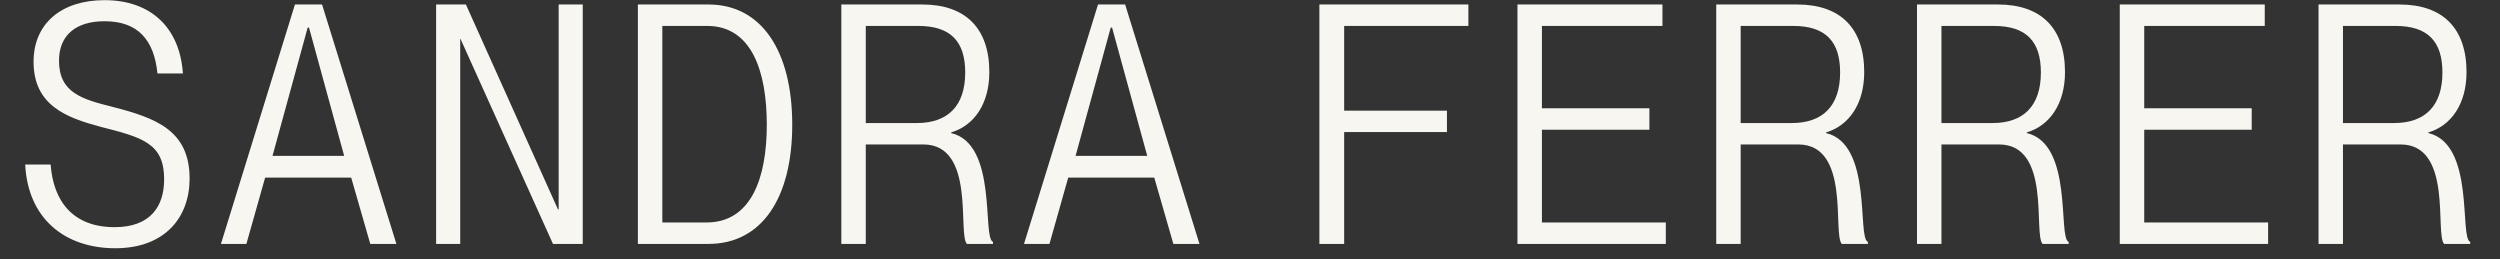
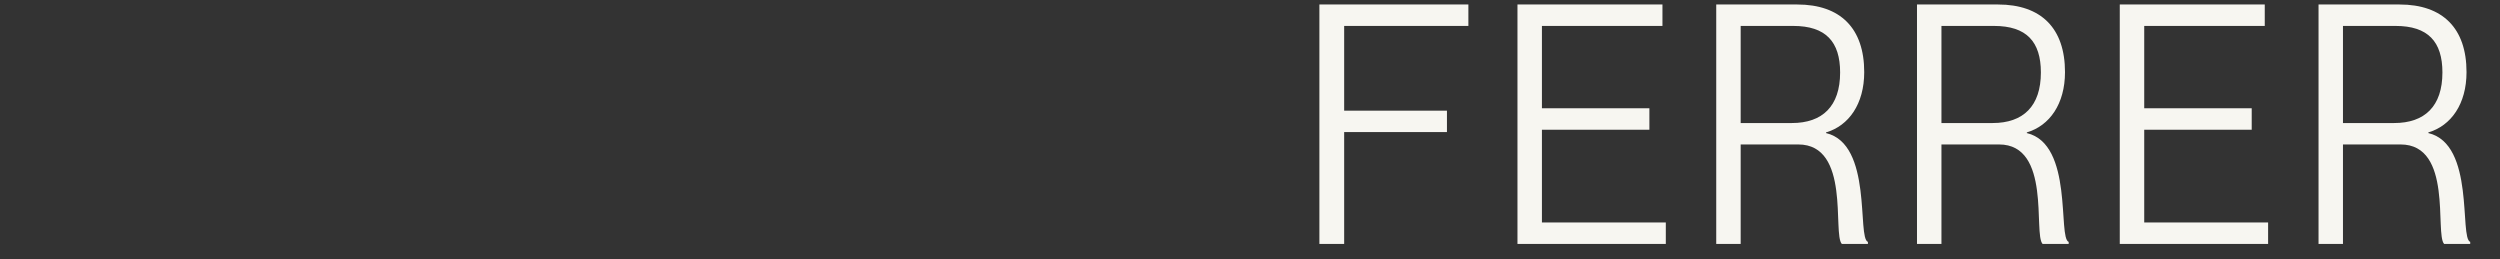
<svg xmlns="http://www.w3.org/2000/svg" width="164" height="17" viewBox="0 0 164 17" fill="none">
  <rect x="0" y="0" width="164" height="17" fill="#333333" stroke="none" />
-   <path d="M7.562 16.285C4.245 16.285 1.829 14.331 1.653 10.794H3.322C3.498 13.188 4.772 14.902 7.518 14.902C9.868 14.902 10.768 13.54 10.768 11.761C10.768 9.389 9.341 9.015 6.573 8.312C4.377 7.719 2.202 6.928 2.202 4.051C2.202 1.547 4.025 0.01 6.859 0.01C9.912 0.01 11.801 1.833 11.998 4.82H10.329C10.11 2.645 9.077 1.393 6.859 1.393C4.97 1.393 3.871 2.316 3.871 3.985C3.871 6.072 5.365 6.511 7.408 7.016C10.197 7.741 12.438 8.532 12.438 11.717C12.438 14.243 10.834 16.285 7.562 16.285ZM14.494 16L19.348 0.295L21.127 0.295L26.003 16H24.29L23.038 11.651H17.393L16.163 16H14.494ZM17.877 10.223H22.577L20.271 1.811H20.183L17.877 10.223ZM28.609 16L28.609 0.295L30.564 0.295L36.604 13.738H36.648V0.295L38.229 0.295V16H36.275L30.212 2.557H30.19L30.19 16H28.609ZM41.845 16V0.295L46.48 0.295C49.972 0.295 51.971 3.37 51.971 8.18C51.971 12.991 49.972 16 46.48 16H41.845ZM43.449 14.594H46.348C49.269 14.594 50.302 11.695 50.302 8.18C50.302 4.688 49.313 1.701 46.392 1.701L43.449 1.701V14.594ZM55.191 16V0.295L60.507 0.295C63.34 0.295 64.9 1.855 64.9 4.732C64.9 6.819 63.889 8.246 62.396 8.686V8.73C65.471 9.454 64.416 15.605 65.141 15.868V16H63.428C62.813 15.341 64.021 9.476 60.573 9.476H56.795V16L55.191 16ZM56.795 8.071H60.155C62.154 8.071 63.318 6.972 63.318 4.754C63.318 2.733 62.374 1.701 60.243 1.701L56.795 1.701V8.071ZM67.175 16L72.03 0.295L73.809 0.295L78.685 16L76.972 16L75.72 11.651L70.075 11.651L68.845 16H67.175ZM70.558 10.223L75.258 10.223L72.952 1.811H72.864L70.558 10.223Z" fill="#F7F6F1" />
  <path d="M86.552 16V0.295L96.326 0.295V1.701L88.177 1.701V7.258L94.92 7.258V8.664L88.177 8.664V16H86.552ZM99.546 16V0.295L109.057 0.295V1.701L101.15 1.701V7.104L108.2 7.104V8.51H101.15V14.594H109.277V16H99.546ZM112.585 16V0.295L117.9 0.295C120.734 0.295 122.293 1.855 122.293 4.732C122.293 6.819 121.283 8.246 119.789 8.686V8.73C122.864 9.454 121.81 15.605 122.535 15.868V16H120.822C120.207 15.341 121.415 9.476 117.966 9.476H114.188V16H112.585ZM114.188 8.071H117.549C119.548 8.071 120.712 6.972 120.712 4.754C120.712 2.733 119.767 1.701 117.637 1.701L114.188 1.701V8.071ZM125.755 16V0.295L131.071 0.295C133.904 0.295 135.464 1.855 135.464 4.732C135.464 6.819 134.453 8.246 132.96 8.686V8.73C136.035 9.454 134.98 15.605 135.705 15.868V16H133.992C133.377 15.341 134.585 9.476 131.137 9.476H127.359V16H125.755ZM127.359 8.071H130.719C132.718 8.071 133.882 6.972 133.882 4.754C133.882 2.733 132.938 1.701 130.807 1.701L127.359 1.701V8.071ZM139.057 16V0.295L148.568 0.295V1.701L140.661 1.701V7.104L147.712 7.104V8.51L140.661 8.51V14.594L148.788 14.594V16H139.057ZM152.096 16V0.295L157.411 0.295C160.245 0.295 161.804 1.855 161.804 4.732C161.804 6.819 160.794 8.246 159.3 8.686V8.73C162.375 9.454 161.321 15.605 162.046 15.868V16L160.333 16C159.718 15.341 160.926 9.476 157.477 9.476L153.699 9.476V16H152.096ZM153.699 8.071L157.06 8.071C159.059 8.071 160.223 6.972 160.223 4.754C160.223 2.733 159.278 1.701 157.148 1.701L153.699 1.701V8.071Z" fill="#F7F6F1" />
</svg>